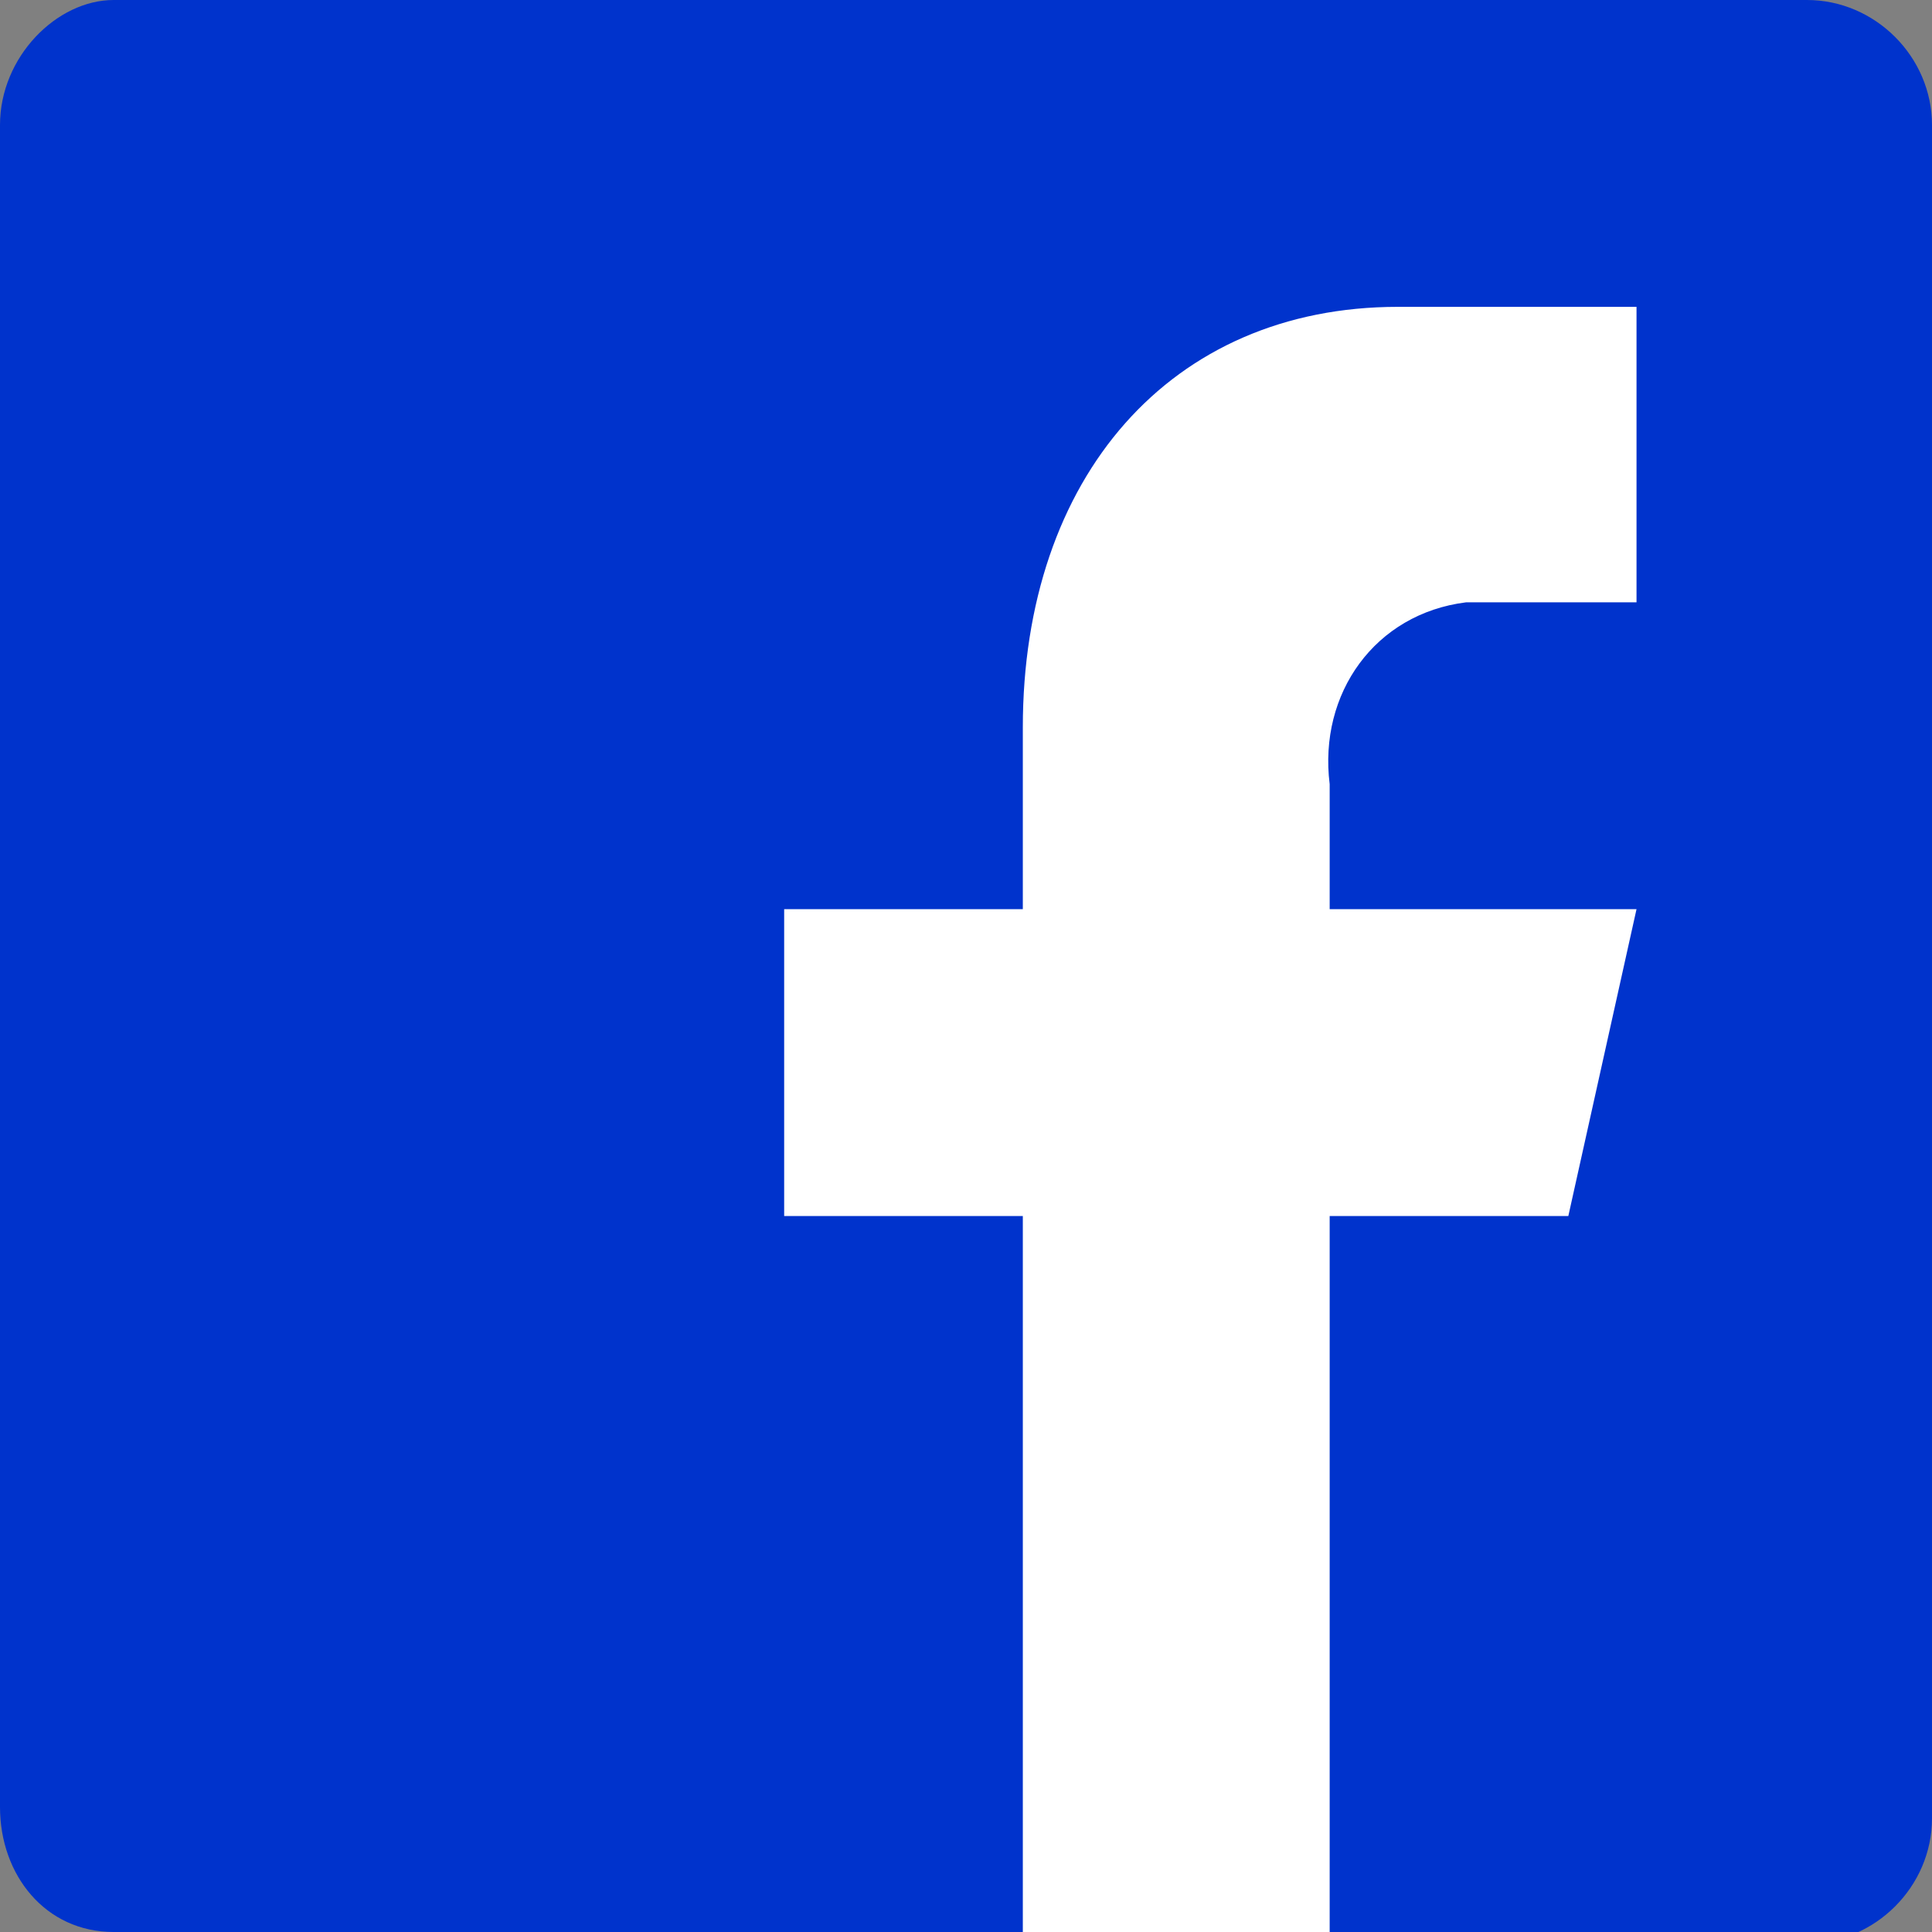
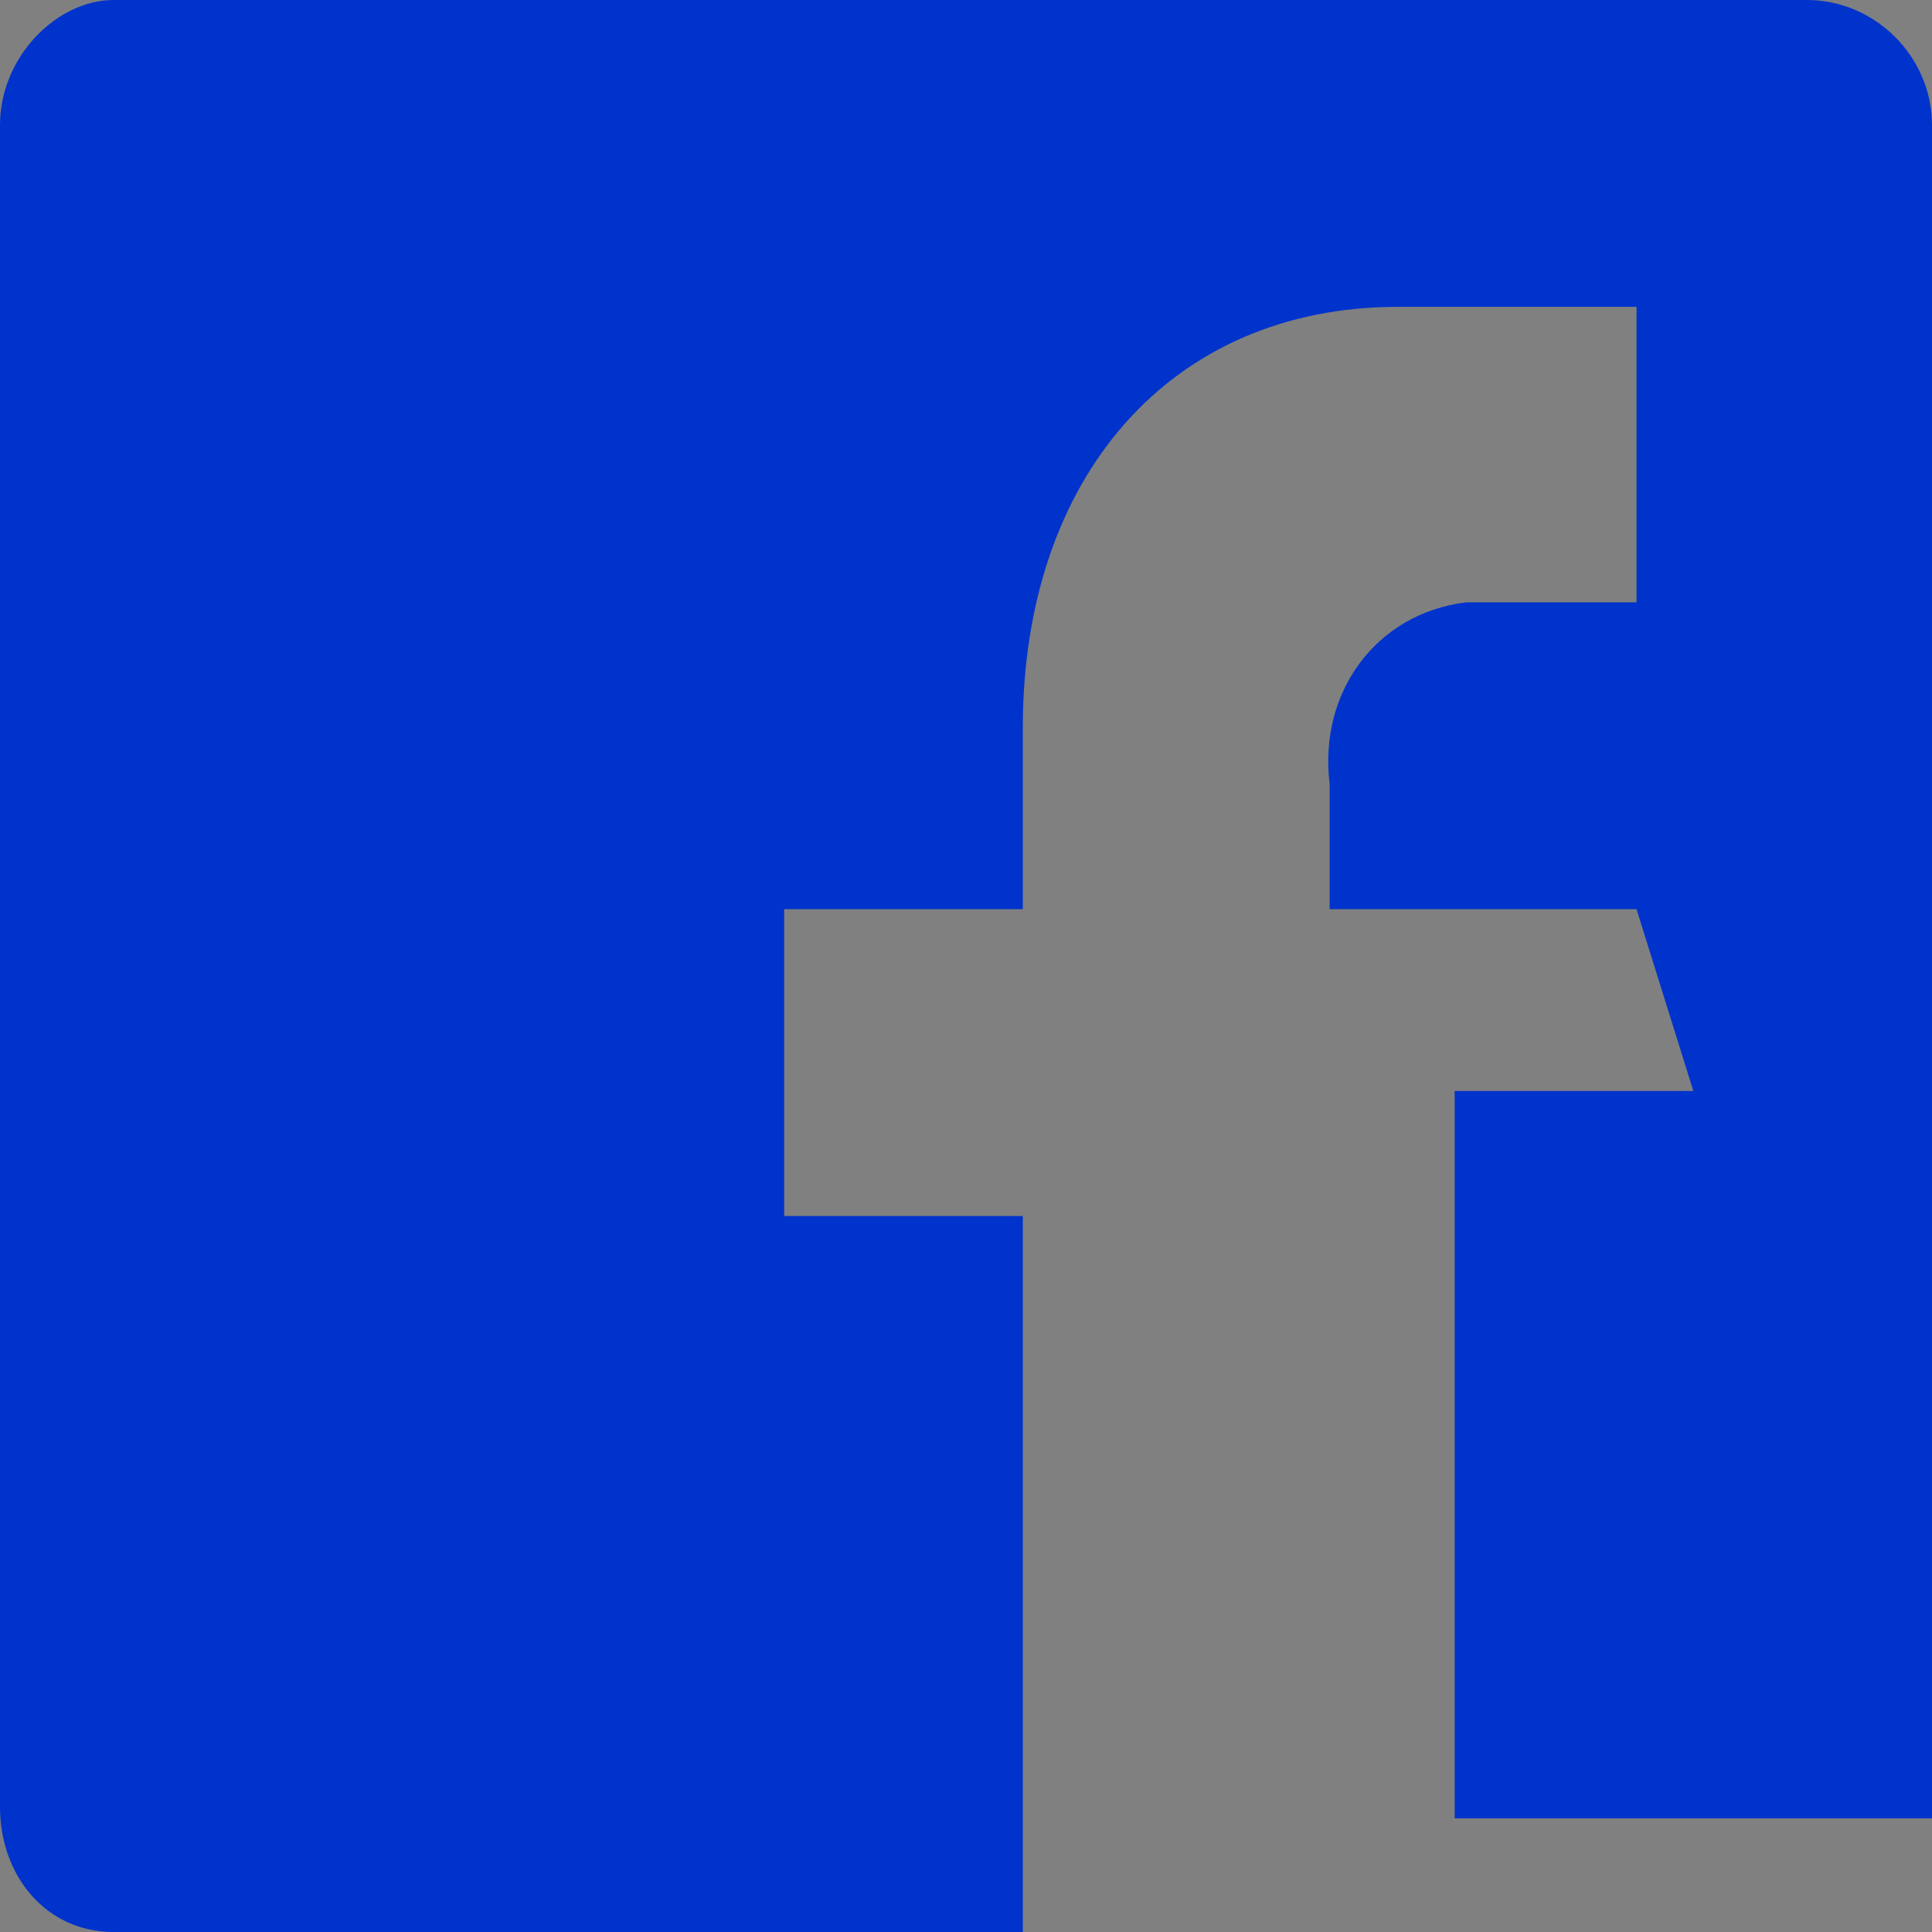
<svg xmlns="http://www.w3.org/2000/svg" version="1.1" id="Calque_1" x="0px" y="0px" viewBox="0 0 17 17" style="enable-background:new 0 0 17 17;" xml:space="preserve">
  <rect x="0" y="0" width="17" height="17" fill="#808080" stroke="none" />
  <style type="text/css">
	.st0{fill:#FFFFFF;}
	.st1{fill:#0033CC;}
</style>
  <g id="Calque_2_1_">
    <g id="reseaux-sociaux">
      <g id="facebook">
-         <rect x="6.3" y="2.6" class="st0" width="8.3" height="14.4" />
-         <path class="st1" d="M15.9,0C16.5,0,17,0.5,17,1.1l0,0V16c0,0.6-0.5,1.1-1.1,1.1h-4.2v-6.4h2.1L14.4,8h-2.7V6.9     c-0.1-0.8,0.4-1.5,1.2-1.6c0.1,0,0.3,0,0.4,0h1.1V2.7h-2.1c-2,0-3.3,1.5-3.3,3.7V8H6.9v2.7H9V17H1c-0.6,0-1-0.5-1-1.1V1.1     C0,0.5,0.5,0,1,0l0,0H15.9z" />
+         <path class="st1" d="M15.9,0C16.5,0,17,0.5,17,1.1l0,0V16h-4.2v-6.4h2.1L14.4,8h-2.7V6.9     c-0.1-0.8,0.4-1.5,1.2-1.6c0.1,0,0.3,0,0.4,0h1.1V2.7h-2.1c-2,0-3.3,1.5-3.3,3.7V8H6.9v2.7H9V17H1c-0.6,0-1-0.5-1-1.1V1.1     C0,0.5,0.5,0,1,0l0,0H15.9z" />
      </g>
    </g>
  </g>
</svg>